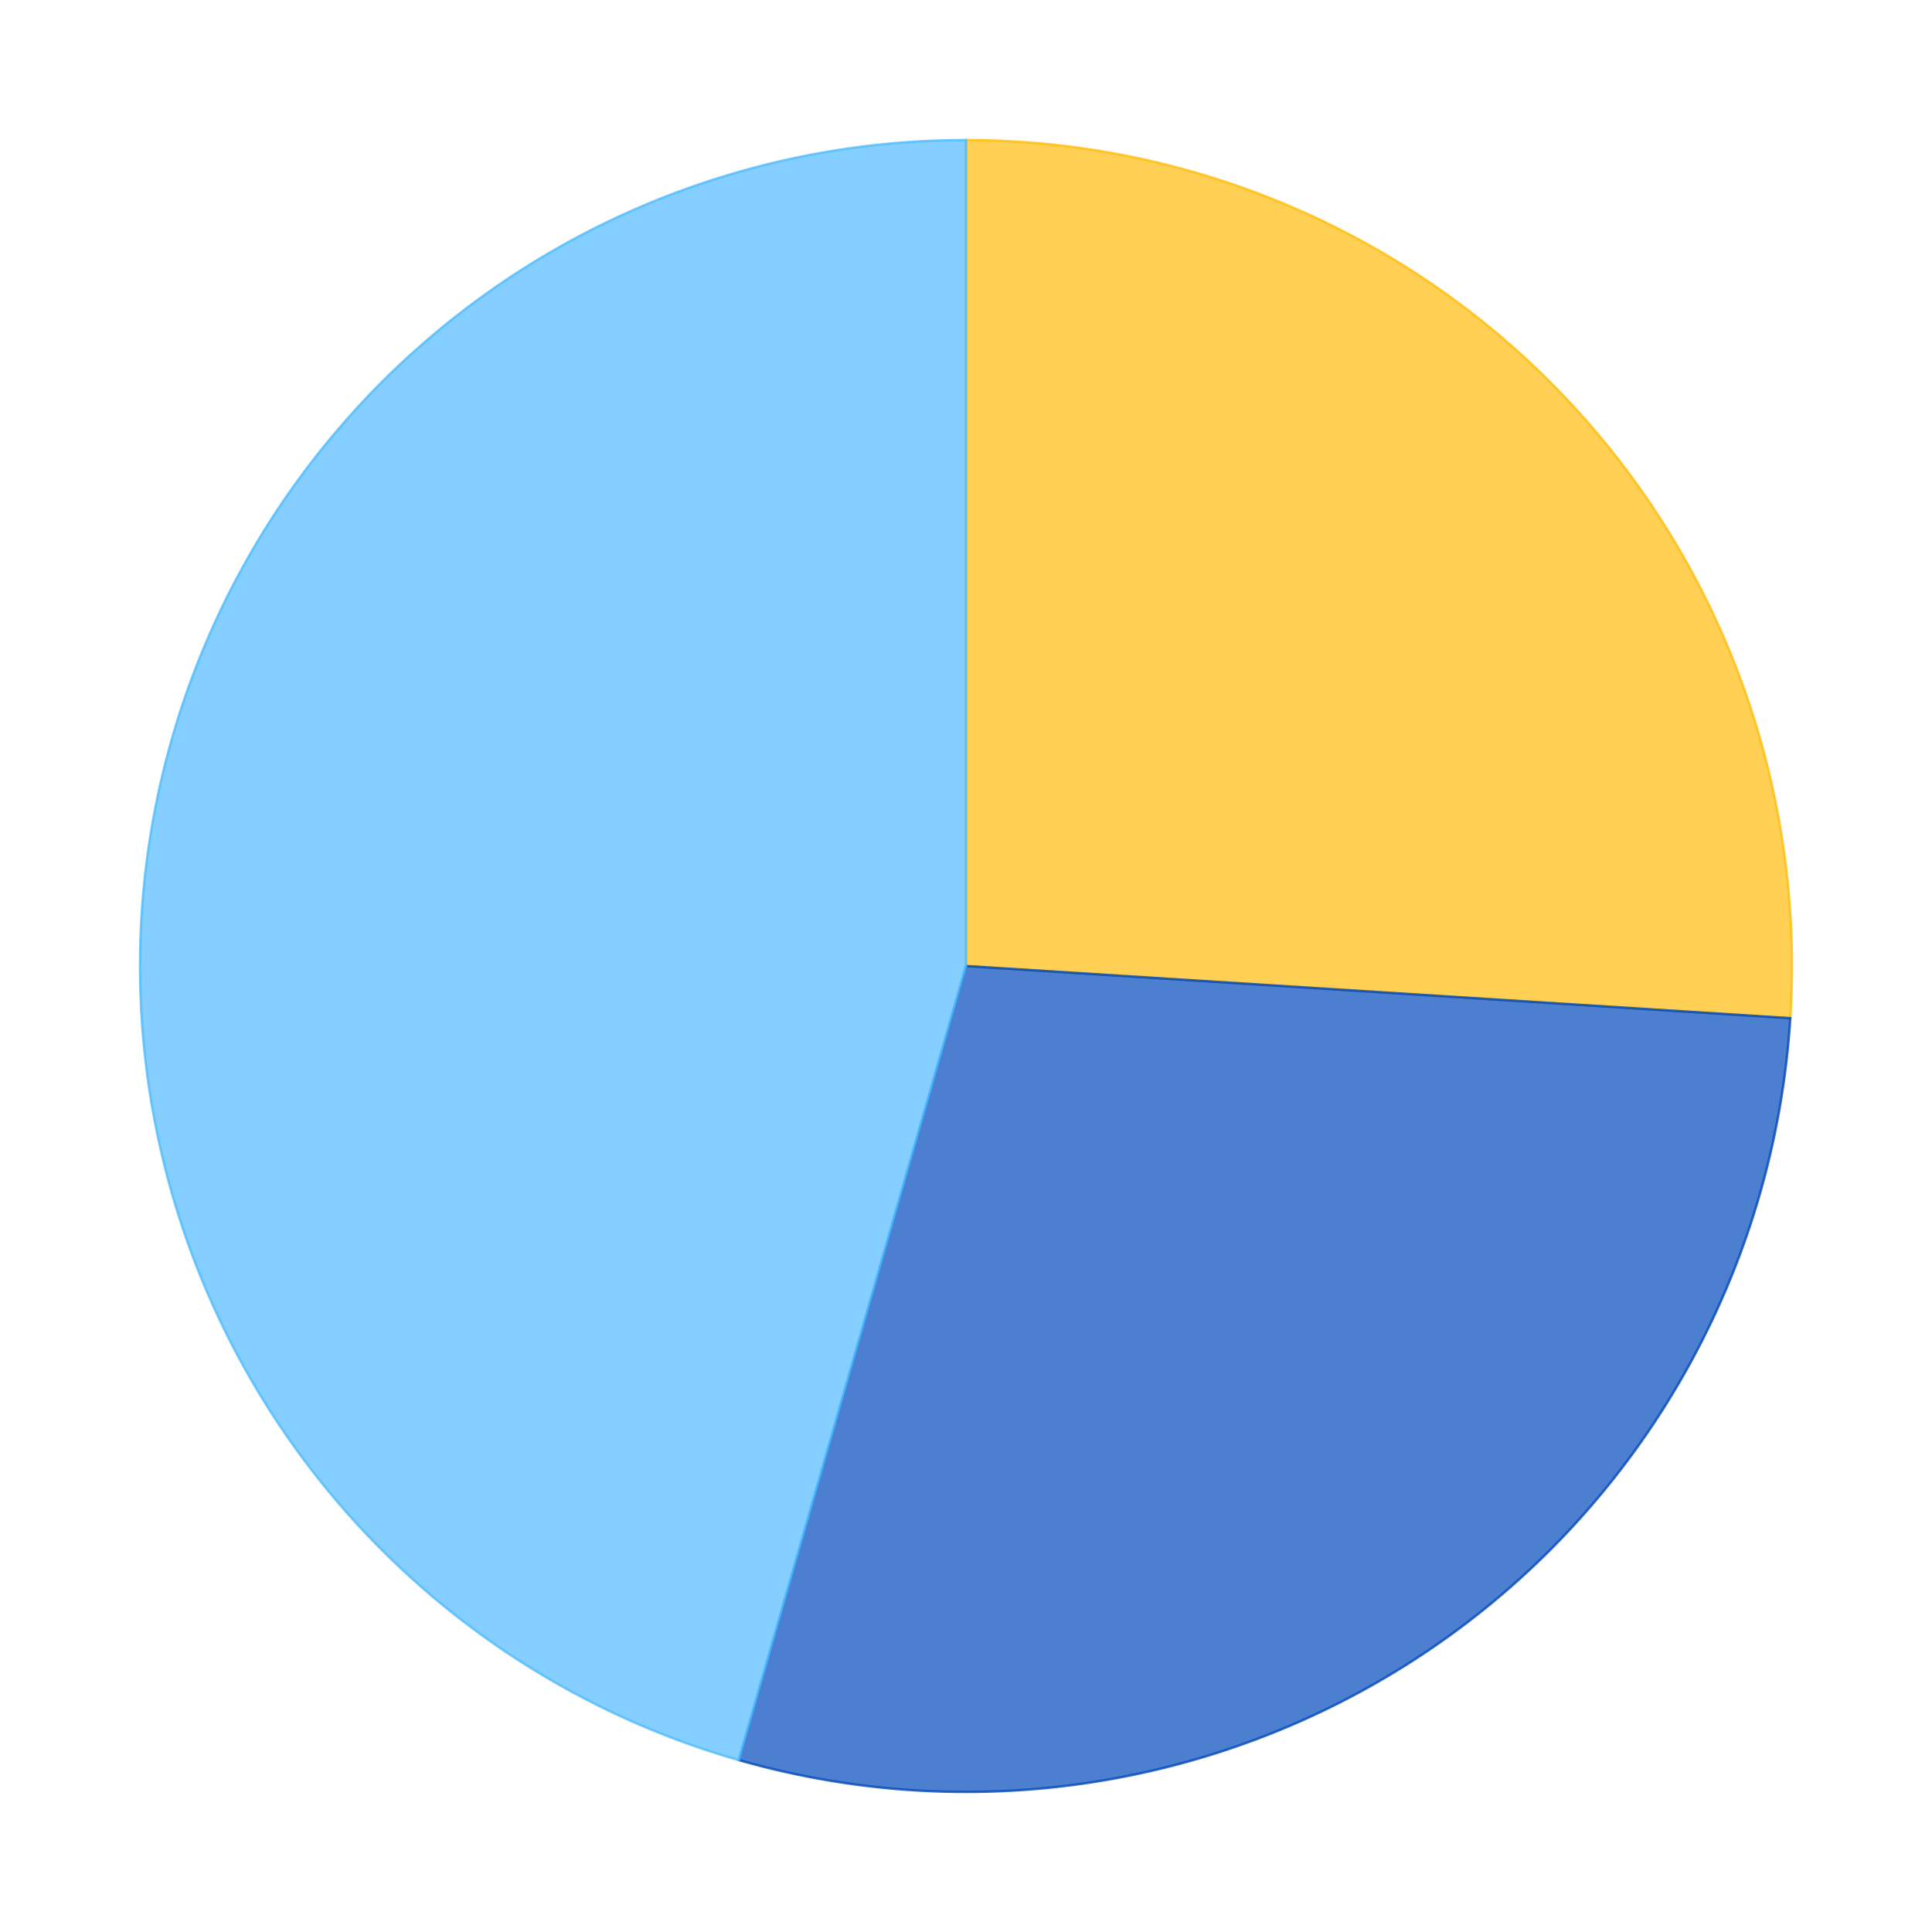
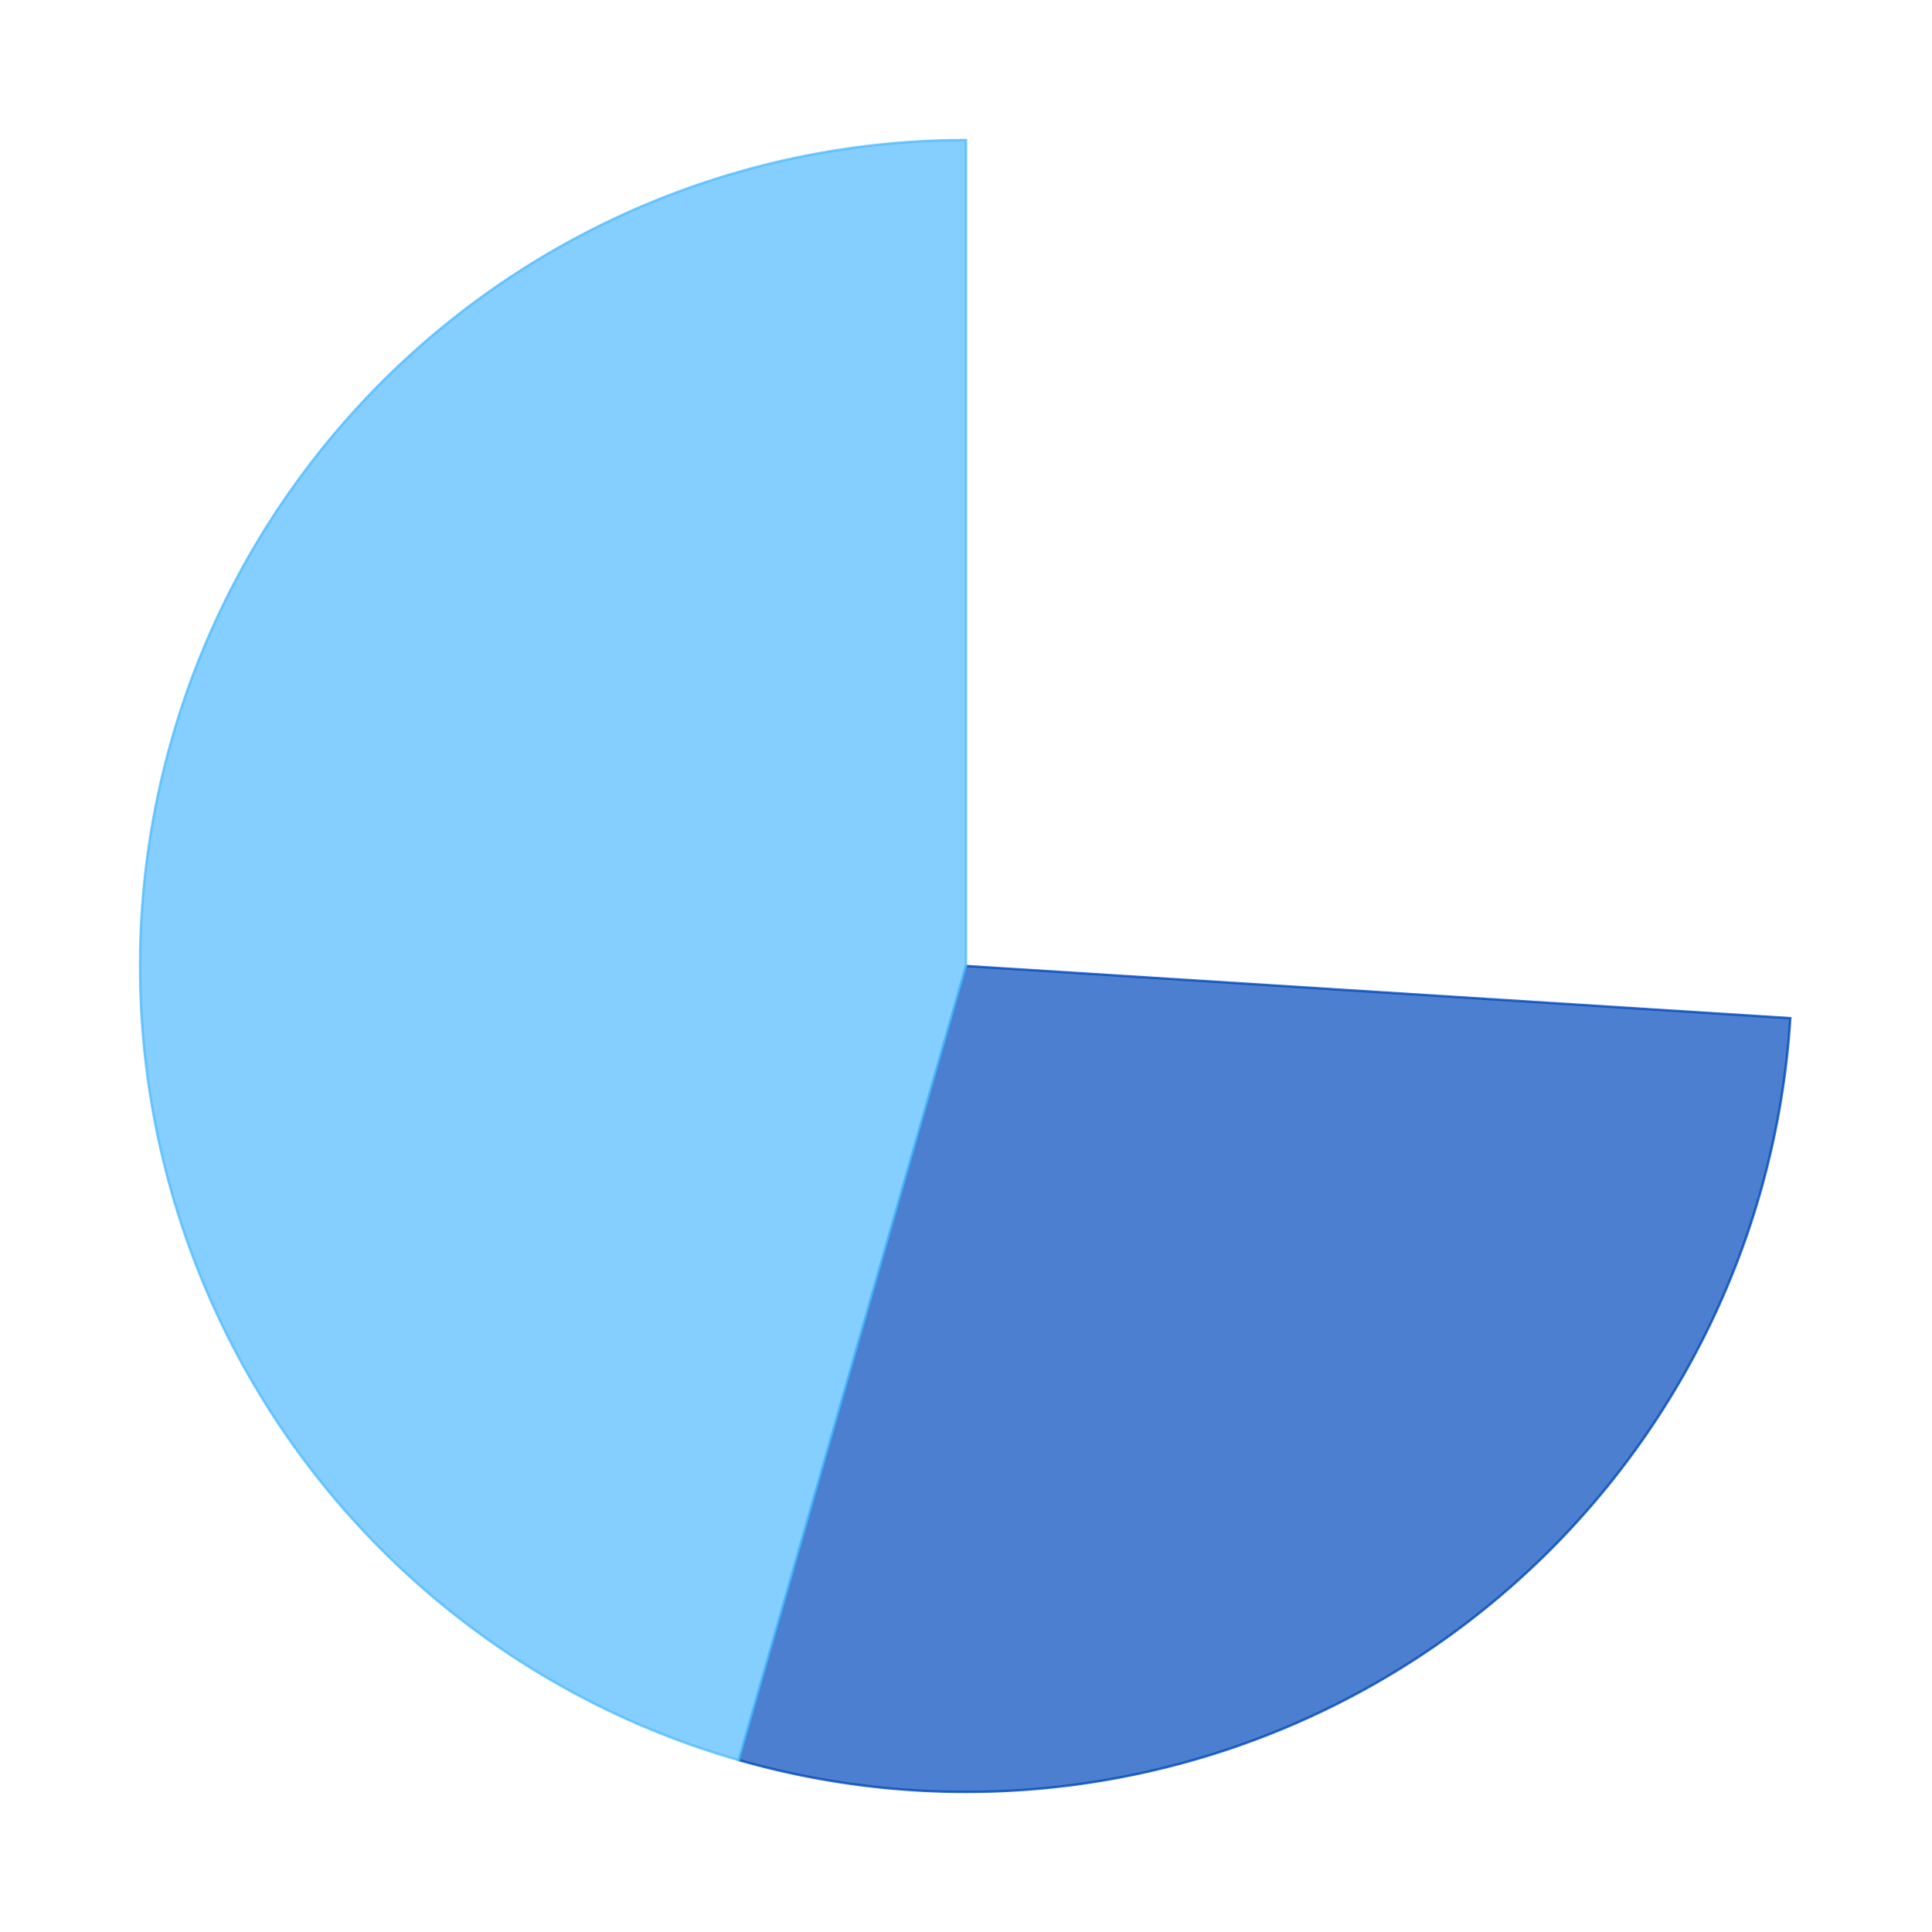
<svg xmlns="http://www.w3.org/2000/svg" xmlns:xlink="http://www.w3.org/1999/xlink" id="chart-5021cf5b-d61c-4911-b0ec-44d54d6d800f" class="pygal-chart" viewBox="0 0 800 800">
  <defs>
    <style type="text/css">#chart-5021cf5b-d61c-4911-b0ec-44d54d6d800f{-webkit-user-select:none;-webkit-font-smoothing:antialiased;font-family:Consolas,"Liberation Mono",Menlo,Courier,monospace}#chart-5021cf5b-d61c-4911-b0ec-44d54d6d800f .title{font-family:Consolas,"Liberation Mono",Menlo,Courier,monospace;font-size:16px}#chart-5021cf5b-d61c-4911-b0ec-44d54d6d800f .legends .legend text{font-family:Consolas,"Liberation Mono",Menlo,Courier,monospace;font-size:14px}#chart-5021cf5b-d61c-4911-b0ec-44d54d6d800f .axis text{font-family:Consolas,"Liberation Mono",Menlo,Courier,monospace;font-size:10px}#chart-5021cf5b-d61c-4911-b0ec-44d54d6d800f .axis text.major{font-family:Consolas,"Liberation Mono",Menlo,Courier,monospace;font-size:10px}#chart-5021cf5b-d61c-4911-b0ec-44d54d6d800f .text-overlay text.value{font-family:Consolas,"Liberation Mono",Menlo,Courier,monospace;font-size:16px}#chart-5021cf5b-d61c-4911-b0ec-44d54d6d800f .text-overlay text.label{font-family:Consolas,"Liberation Mono",Menlo,Courier,monospace;font-size:10px}#chart-5021cf5b-d61c-4911-b0ec-44d54d6d800f .tooltip{font-family:Consolas,"Liberation Mono",Menlo,Courier,monospace;font-size:14px}#chart-5021cf5b-d61c-4911-b0ec-44d54d6d800f text.no_data{font-family:Consolas,"Liberation Mono",Menlo,Courier,monospace;font-size:64px}
#chart-5021cf5b-d61c-4911-b0ec-44d54d6d800f{background-color:transparent}#chart-5021cf5b-d61c-4911-b0ec-44d54d6d800f path,#chart-5021cf5b-d61c-4911-b0ec-44d54d6d800f line,#chart-5021cf5b-d61c-4911-b0ec-44d54d6d800f rect,#chart-5021cf5b-d61c-4911-b0ec-44d54d6d800f circle{-webkit-transition:150ms;-moz-transition:150ms;transition:150ms}#chart-5021cf5b-d61c-4911-b0ec-44d54d6d800f .graph &gt; .background{fill:transparent}#chart-5021cf5b-d61c-4911-b0ec-44d54d6d800f .plot &gt; .background{fill:rgba(255,255,255,1)}#chart-5021cf5b-d61c-4911-b0ec-44d54d6d800f .graph{fill:rgba(0,0,0,.87)}#chart-5021cf5b-d61c-4911-b0ec-44d54d6d800f text.no_data{fill:rgba(0,0,0,1)}#chart-5021cf5b-d61c-4911-b0ec-44d54d6d800f .title{fill:rgba(0,0,0,1)}#chart-5021cf5b-d61c-4911-b0ec-44d54d6d800f .legends .legend text{fill:rgba(0,0,0,.87)}#chart-5021cf5b-d61c-4911-b0ec-44d54d6d800f .legends .legend:hover text{fill:rgba(0,0,0,1)}#chart-5021cf5b-d61c-4911-b0ec-44d54d6d800f .axis .line{stroke:rgba(0,0,0,1)}#chart-5021cf5b-d61c-4911-b0ec-44d54d6d800f .axis .guide.line{stroke:rgba(0,0,0,.54)}#chart-5021cf5b-d61c-4911-b0ec-44d54d6d800f .axis .major.line{stroke:rgba(0,0,0,.87)}#chart-5021cf5b-d61c-4911-b0ec-44d54d6d800f .axis text.major{fill:rgba(0,0,0,1)}#chart-5021cf5b-d61c-4911-b0ec-44d54d6d800f .axis.y .guides:hover .guide.line,#chart-5021cf5b-d61c-4911-b0ec-44d54d6d800f .line-graph .axis.x .guides:hover .guide.line,#chart-5021cf5b-d61c-4911-b0ec-44d54d6d800f .stackedline-graph .axis.x .guides:hover .guide.line,#chart-5021cf5b-d61c-4911-b0ec-44d54d6d800f .xy-graph .axis.x .guides:hover .guide.line{stroke:rgba(0,0,0,1)}#chart-5021cf5b-d61c-4911-b0ec-44d54d6d800f .axis .guides:hover text{fill:rgba(0,0,0,1)}#chart-5021cf5b-d61c-4911-b0ec-44d54d6d800f .reactive{fill-opacity:.7;stroke-opacity:.8}#chart-5021cf5b-d61c-4911-b0ec-44d54d6d800f .ci{stroke:rgba(0,0,0,.87)}#chart-5021cf5b-d61c-4911-b0ec-44d54d6d800f .reactive.active,#chart-5021cf5b-d61c-4911-b0ec-44d54d6d800f .active .reactive{fill-opacity:.8;stroke-opacity:.9;stroke-width:4}#chart-5021cf5b-d61c-4911-b0ec-44d54d6d800f .ci .reactive.active{stroke-width:1.5}#chart-5021cf5b-d61c-4911-b0ec-44d54d6d800f .series text{fill:rgba(0,0,0,1)}#chart-5021cf5b-d61c-4911-b0ec-44d54d6d800f .tooltip rect{fill:rgba(255,255,255,1);stroke:rgba(0,0,0,1);-webkit-transition:opacity 150ms;-moz-transition:opacity 150ms;transition:opacity 150ms}#chart-5021cf5b-d61c-4911-b0ec-44d54d6d800f .tooltip .label{fill:rgba(0,0,0,.87)}#chart-5021cf5b-d61c-4911-b0ec-44d54d6d800f .tooltip .label{fill:rgba(0,0,0,.87)}#chart-5021cf5b-d61c-4911-b0ec-44d54d6d800f .tooltip .legend{font-size:.8em;fill:rgba(0,0,0,.54)}#chart-5021cf5b-d61c-4911-b0ec-44d54d6d800f .tooltip .x_label{font-size:.6em;fill:rgba(0,0,0,1)}#chart-5021cf5b-d61c-4911-b0ec-44d54d6d800f .tooltip .xlink{font-size:.5em;text-decoration:underline}#chart-5021cf5b-d61c-4911-b0ec-44d54d6d800f .tooltip .value{font-size:1.5em}#chart-5021cf5b-d61c-4911-b0ec-44d54d6d800f .bound{font-size:.5em}#chart-5021cf5b-d61c-4911-b0ec-44d54d6d800f .max-value{font-size:.75em;fill:rgba(0,0,0,.54)}#chart-5021cf5b-d61c-4911-b0ec-44d54d6d800f .map-element{fill:rgba(255,255,255,1);stroke:rgba(0,0,0,.54) !important}#chart-5021cf5b-d61c-4911-b0ec-44d54d6d800f .map-element .reactive{fill-opacity:inherit;stroke-opacity:inherit}#chart-5021cf5b-d61c-4911-b0ec-44d54d6d800f .color-0,#chart-5021cf5b-d61c-4911-b0ec-44d54d6d800f .color-0 a:visited{stroke:#FFBD0C;fill:#FFBD0C}#chart-5021cf5b-d61c-4911-b0ec-44d54d6d800f .color-1,#chart-5021cf5b-d61c-4911-b0ec-44d54d6d800f .color-1 a:visited{stroke:#0149bc;fill:#0149bc}#chart-5021cf5b-d61c-4911-b0ec-44d54d6d800f .color-2,#chart-5021cf5b-d61c-4911-b0ec-44d54d6d800f .color-2 a:visited{stroke:#50bbff;fill:#50bbff}#chart-5021cf5b-d61c-4911-b0ec-44d54d6d800f .text-overlay .color-0 text{fill:black}#chart-5021cf5b-d61c-4911-b0ec-44d54d6d800f .text-overlay .color-1 text{fill:black}#chart-5021cf5b-d61c-4911-b0ec-44d54d6d800f .text-overlay .color-2 text{fill:black}
#chart-5021cf5b-d61c-4911-b0ec-44d54d6d800f text.no_data{text-anchor:middle}#chart-5021cf5b-d61c-4911-b0ec-44d54d6d800f .guide.line{fill:none}#chart-5021cf5b-d61c-4911-b0ec-44d54d6d800f .centered{text-anchor:middle}#chart-5021cf5b-d61c-4911-b0ec-44d54d6d800f .title{text-anchor:middle}#chart-5021cf5b-d61c-4911-b0ec-44d54d6d800f .legends .legend text{fill-opacity:1}#chart-5021cf5b-d61c-4911-b0ec-44d54d6d800f .axis.x text{text-anchor:middle}#chart-5021cf5b-d61c-4911-b0ec-44d54d6d800f .axis.x:not(.web) text[transform]{text-anchor:start}#chart-5021cf5b-d61c-4911-b0ec-44d54d6d800f .axis.x:not(.web) text[transform].backwards{text-anchor:end}#chart-5021cf5b-d61c-4911-b0ec-44d54d6d800f .axis.y text{text-anchor:end}#chart-5021cf5b-d61c-4911-b0ec-44d54d6d800f .axis.y text[transform].backwards{text-anchor:start}#chart-5021cf5b-d61c-4911-b0ec-44d54d6d800f .axis.y2 text{text-anchor:start}#chart-5021cf5b-d61c-4911-b0ec-44d54d6d800f .axis.y2 text[transform].backwards{text-anchor:end}#chart-5021cf5b-d61c-4911-b0ec-44d54d6d800f .axis .guide.line{stroke-dasharray:4,4}#chart-5021cf5b-d61c-4911-b0ec-44d54d6d800f .axis .major.guide.line{stroke-dasharray:6,6}#chart-5021cf5b-d61c-4911-b0ec-44d54d6d800f .horizontal .axis.y .guide.line,#chart-5021cf5b-d61c-4911-b0ec-44d54d6d800f .horizontal .axis.y2 .guide.line,#chart-5021cf5b-d61c-4911-b0ec-44d54d6d800f .vertical .axis.x .guide.line{opacity:0}#chart-5021cf5b-d61c-4911-b0ec-44d54d6d800f .horizontal .axis.always_show .guide.line,#chart-5021cf5b-d61c-4911-b0ec-44d54d6d800f .vertical .axis.always_show .guide.line{opacity:1 !important}#chart-5021cf5b-d61c-4911-b0ec-44d54d6d800f .axis.y .guides:hover .guide.line,#chart-5021cf5b-d61c-4911-b0ec-44d54d6d800f .axis.y2 .guides:hover .guide.line,#chart-5021cf5b-d61c-4911-b0ec-44d54d6d800f .axis.x .guides:hover .guide.line{opacity:1}#chart-5021cf5b-d61c-4911-b0ec-44d54d6d800f .axis .guides:hover text{opacity:1}#chart-5021cf5b-d61c-4911-b0ec-44d54d6d800f .nofill{fill:none}#chart-5021cf5b-d61c-4911-b0ec-44d54d6d800f .subtle-fill{fill-opacity:.2}#chart-5021cf5b-d61c-4911-b0ec-44d54d6d800f .dot{stroke-width:1px;fill-opacity:1}#chart-5021cf5b-d61c-4911-b0ec-44d54d6d800f .dot.active{stroke-width:5px}#chart-5021cf5b-d61c-4911-b0ec-44d54d6d800f .dot.negative{fill:transparent}#chart-5021cf5b-d61c-4911-b0ec-44d54d6d800f text,#chart-5021cf5b-d61c-4911-b0ec-44d54d6d800f tspan{stroke:none !important}#chart-5021cf5b-d61c-4911-b0ec-44d54d6d800f .series text.active{opacity:1}#chart-5021cf5b-d61c-4911-b0ec-44d54d6d800f .tooltip rect{fill-opacity:.95;stroke-width:.5}#chart-5021cf5b-d61c-4911-b0ec-44d54d6d800f .tooltip text{fill-opacity:1}#chart-5021cf5b-d61c-4911-b0ec-44d54d6d800f .showable{visibility:hidden}#chart-5021cf5b-d61c-4911-b0ec-44d54d6d800f .showable.shown{visibility:visible}#chart-5021cf5b-d61c-4911-b0ec-44d54d6d800f .gauge-background{fill:rgba(229,229,229,1);stroke:none}#chart-5021cf5b-d61c-4911-b0ec-44d54d6d800f .bg-lines{stroke:transparent;stroke-width:2px}</style>
    <script type="text/javascript">window.pygal = window.pygal || {};window.pygal.config = window.pygal.config || {};window.pygal.config['5021cf5b-d61c-4911-b0ec-44d54d6d800f'] = {"allow_interruptions": false, "box_mode": "extremes", "classes": ["pygal-chart"], "css": ["file://style.css", "file://graph.css"], "defs": [], "disable_xml_declaration": false, "dots_size": 2.5, "dynamic_print_values": false, "explicit_size": false, "fill": false, "force_uri_protocol": "https", "formatter": null, "half_pie": false, "height": 800, "include_x_axis": false, "inner_radius": 0, "interpolate": null, "interpolation_parameters": {}, "interpolation_precision": 250, "inverse_y_axis": false, "js": ["//kozea.github.io/pygal.js/2.0.x/pygal-tooltips.min.js"], "legend_at_bottom": false, "legend_at_bottom_columns": null, "legend_box_size": 12, "logarithmic": false, "margin": 20, "margin_bottom": null, "margin_left": null, "margin_right": null, "margin_top": null, "max_scale": 16, "min_scale": 4, "missing_value_fill_truncation": "x", "no_data_text": "No data", "no_prefix": false, "order_min": null, "pretty_print": false, "print_labels": false, "print_values": false, "print_values_position": "center", "print_zeroes": true, "range": null, "rounded_bars": null, "secondary_range": null, "show_dots": true, "show_legend": false, "show_minor_x_labels": true, "show_minor_y_labels": true, "show_only_major_dots": false, "show_x_guides": false, "show_x_labels": true, "show_y_guides": true, "show_y_labels": true, "spacing": 10, "stack_from_top": false, "strict": false, "stroke": true, "stroke_style": null, "style": {"background": "transparent", "ci_colors": [], "colors": ["#FFBD0C", "#0149bc", "#50bbff"], "font_family": "Consolas, \"Liberation Mono\", Menlo, Courier, monospace", "foreground": "rgba(0, 0, 0, .87)", "foreground_strong": "rgba(0, 0, 0, 1)", "foreground_subtle": "rgba(0, 0, 0, .54)", "guide_stroke_dasharray": "4,4", "label_font_family": "Consolas, \"Liberation Mono\", Menlo, Courier, monospace", "label_font_size": 10, "legend_font_family": "Consolas, \"Liberation Mono\", Menlo, Courier, monospace", "legend_font_size": 14, "major_guide_stroke_dasharray": "6,6", "major_label_font_family": "Consolas, \"Liberation Mono\", Menlo, Courier, monospace", "major_label_font_size": 10, "no_data_font_family": "Consolas, \"Liberation Mono\", Menlo, Courier, monospace", "no_data_font_size": 64, "opacity": ".7", "opacity_hover": ".8", "plot_background": "rgba(255, 255, 255, 1)", "stroke_opacity": ".8", "stroke_opacity_hover": ".9", "title_font_family": "Consolas, \"Liberation Mono\", Menlo, Courier, monospace", "title_font_size": 16, "tooltip_font_family": "Consolas, \"Liberation Mono\", Menlo, Courier, monospace", "tooltip_font_size": 14, "transition": "150ms", "value_background": "rgba(229, 229, 229, 1)", "value_colors": [], "value_font_family": "Consolas, \"Liberation Mono\", Menlo, Courier, monospace", "value_font_size": 16, "value_label_font_family": "Consolas, \"Liberation Mono\", Menlo, Courier, monospace", "value_label_font_size": 10}, "title": null, "tooltip_border_radius": 0, "tooltip_fancy_mode": true, "truncate_label": null, "truncate_legend": null, "width": 800, "x_label_rotation": 0, "x_labels": null, "x_labels_major": null, "x_labels_major_count": null, "x_labels_major_every": null, "x_title": null, "xrange": null, "y_label_rotation": 0, "y_labels": null, "y_labels_major": null, "y_labels_major_count": null, "y_labels_major_every": null, "y_title": null, "zero": 0, "legends": ["Sunny days", "Days with precipitation", "Cloudy days"]}</script>
    <script type="text/javascript" xlink:href="https://kozea.github.io/pygal.js/2.0.x/pygal-tooltips.min.js" />
  </defs>
  <title>Pygal</title>
  <g class="graph pie-graph vertical">
-     <rect x="0" y="0" width="800" height="800" class="background" />
    <g transform="translate(20, 20)" class="plot">
-       <rect x="0" y="0" width="760" height="760" class="background" />
      <g class="series serie-0 color-0">
        <g class="slices">
          <g class="slice">
-             <path d="M380 38 A342 342 0 0 1 721.317 401.598 L380 380 A0 0 0 0 0 380 380 z" class="slice reactive tooltip-trigger" />
            <desc class="value">11.7</desc>
            <desc class="x centered">504.67488557067634</desc>
            <desc class="y centered">262.9650782546561</desc>
          </g>
        </g>
      </g>
      <g class="series serie-1 color-1">
        <g class="slices">
          <g class="slice">
            <path d="M721.317 401.598 A342 342 0 0 1 285.941 708.811 L380 380 A0 0 0 0 0 380 380 z" class="slice reactive tooltip-trigger" />
            <desc class="value">12.79</desc>
            <desc class="x centered">478.58900606206066</desc>
            <desc class="y centered">519.7183162069132</desc>
          </g>
        </g>
      </g>
      <g class="series serie-2 color-2">
        <g class="slices">
          <g class="slice">
            <path d="M285.941 708.811 A342 342 0 0 1 380 38 L380 380 A0 0 0 0 0 380 380 z" class="slice reactive tooltip-trigger" />
            <desc class="value">20.5</desc>
            <desc class="x centered">210.6565982769066</desc>
            <desc class="y centered">356.25526810319786</desc>
          </g>
        </g>
      </g>
    </g>
    <g class="titles" />
    <g transform="translate(20, 20)" class="plot overlay">
      <g class="series serie-0 color-0" />
      <g class="series serie-1 color-1" />
      <g class="series serie-2 color-2" />
    </g>
    <g transform="translate(20, 20)" class="plot text-overlay">
      <g class="series serie-0 color-0" />
      <g class="series serie-1 color-1" />
      <g class="series serie-2 color-2" />
    </g>
    <g transform="translate(20, 20)" class="plot tooltip-overlay">
      <g transform="translate(0 0)" style="opacity: 0" class="tooltip">
        <rect rx="0" ry="0" width="0" height="0" class="tooltip-box" />
        <g class="text" />
      </g>
    </g>
  </g>
</svg>